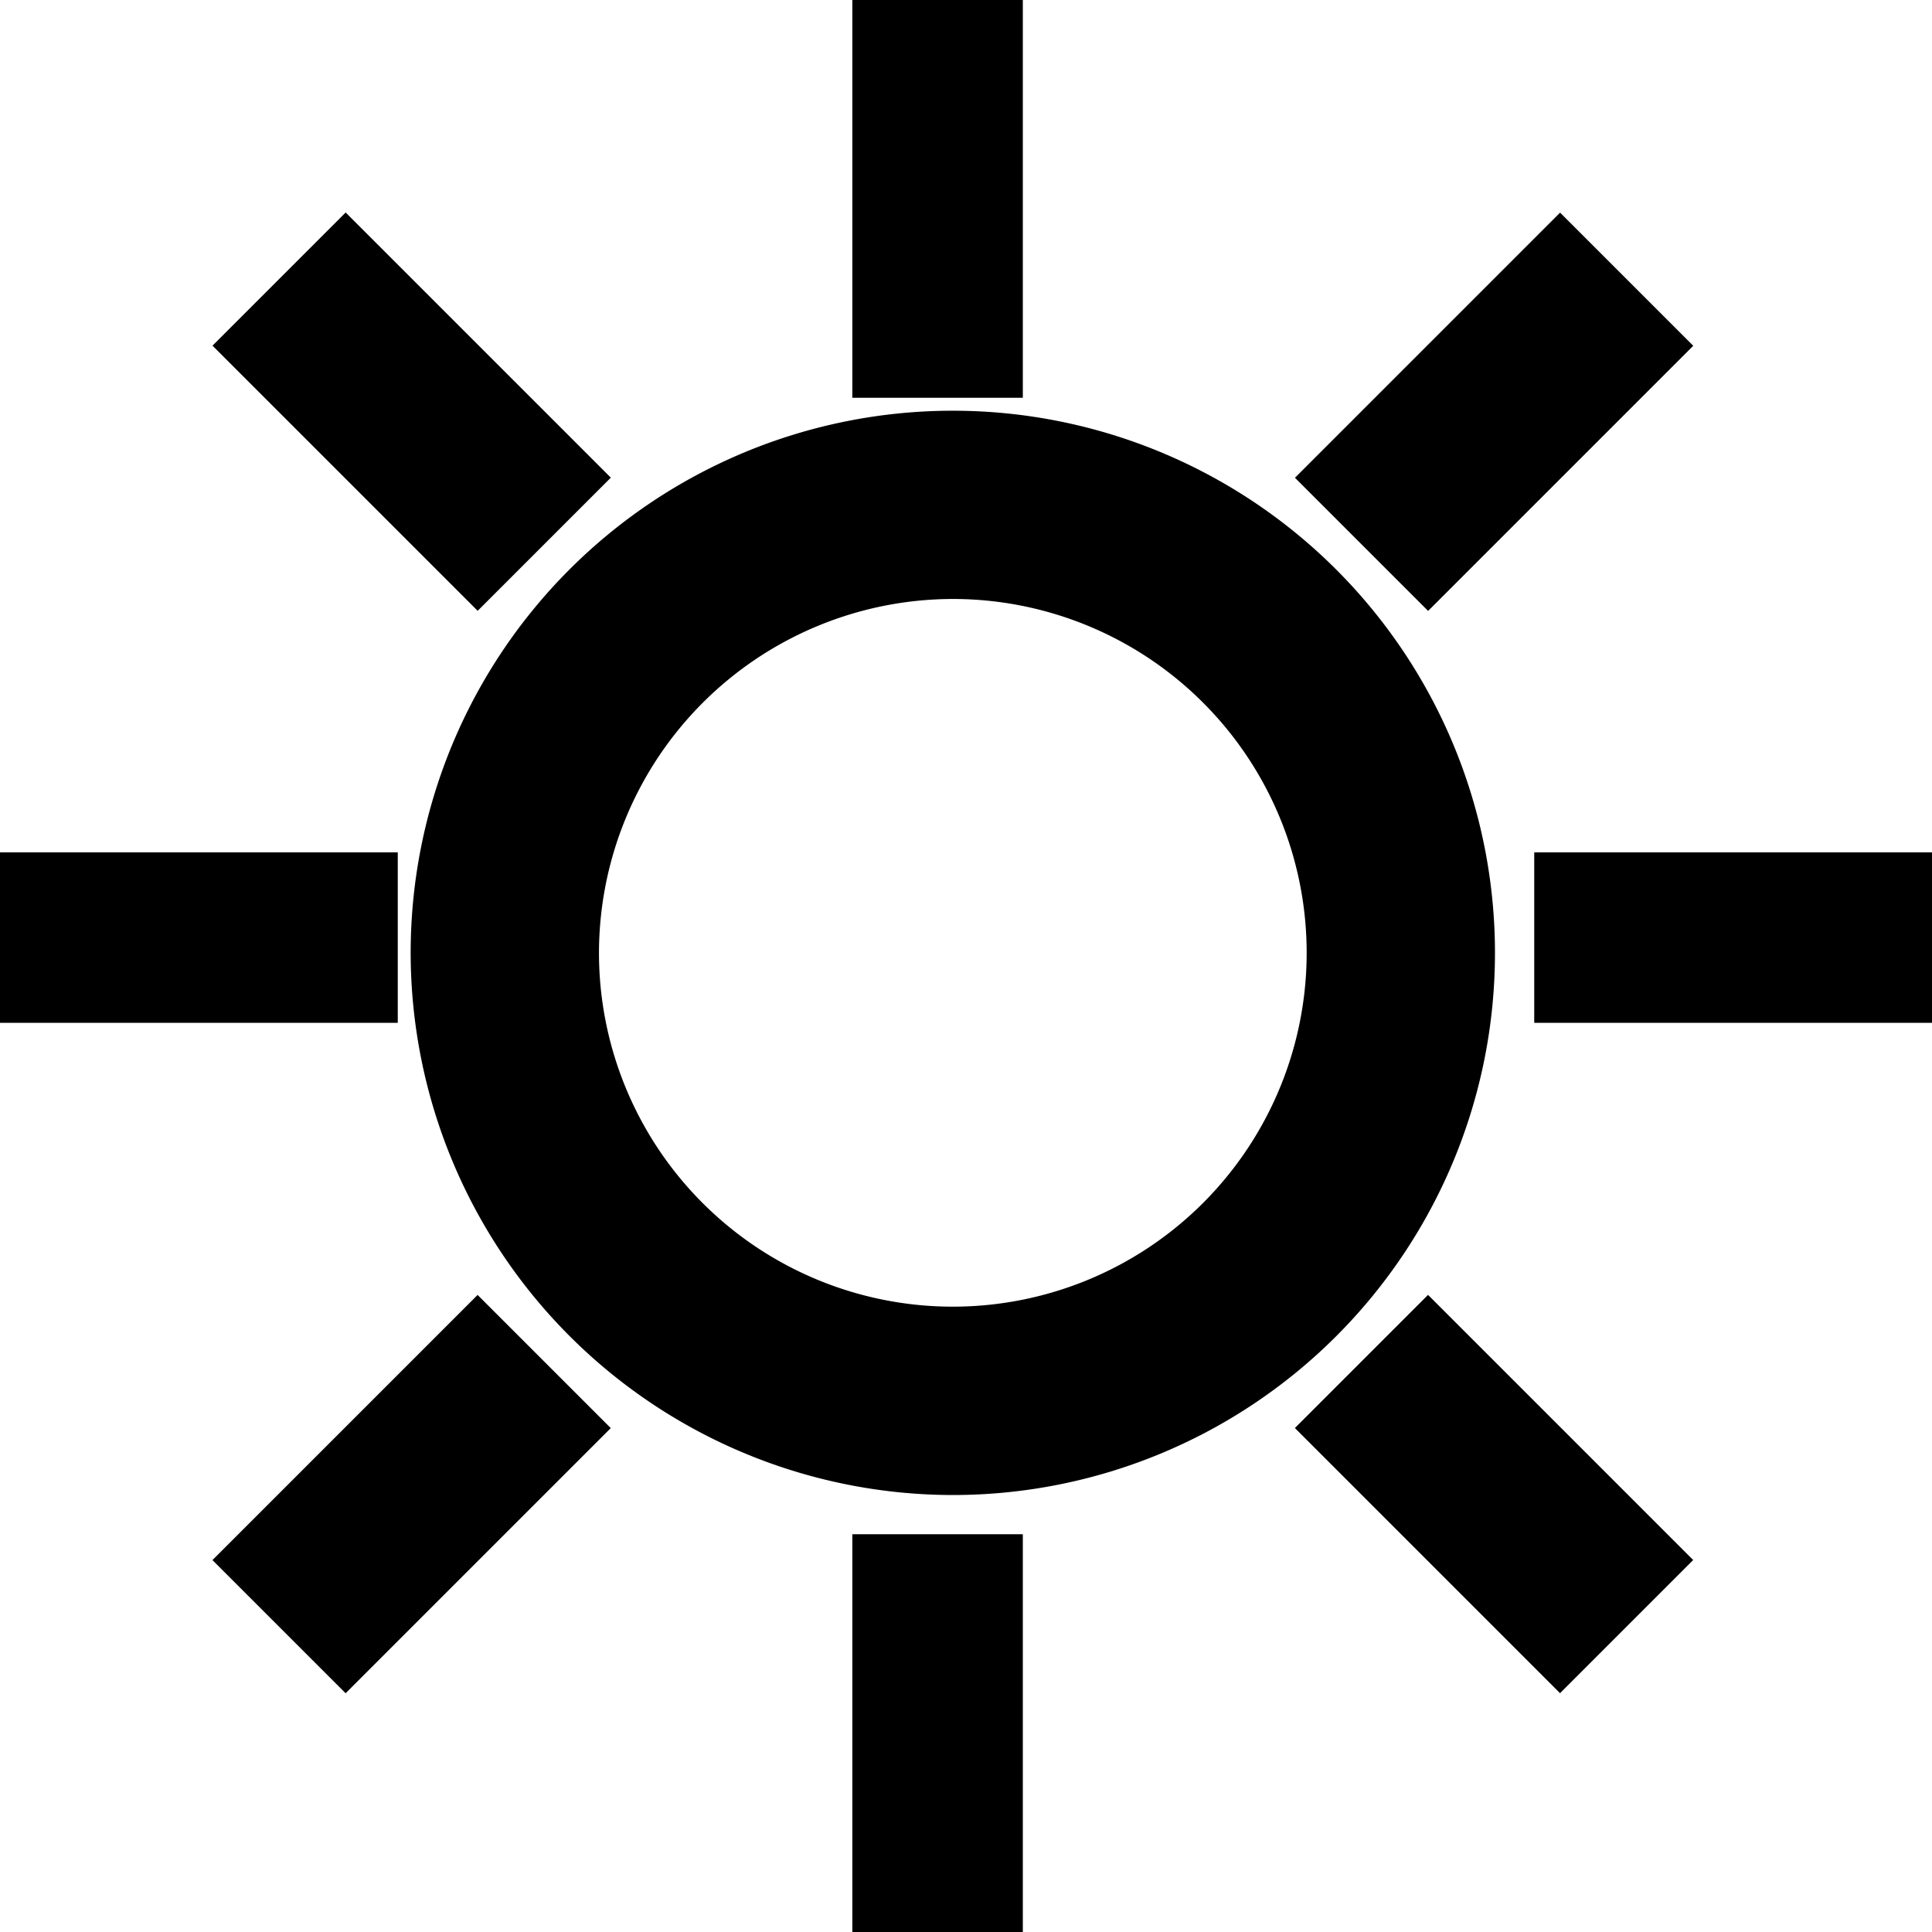
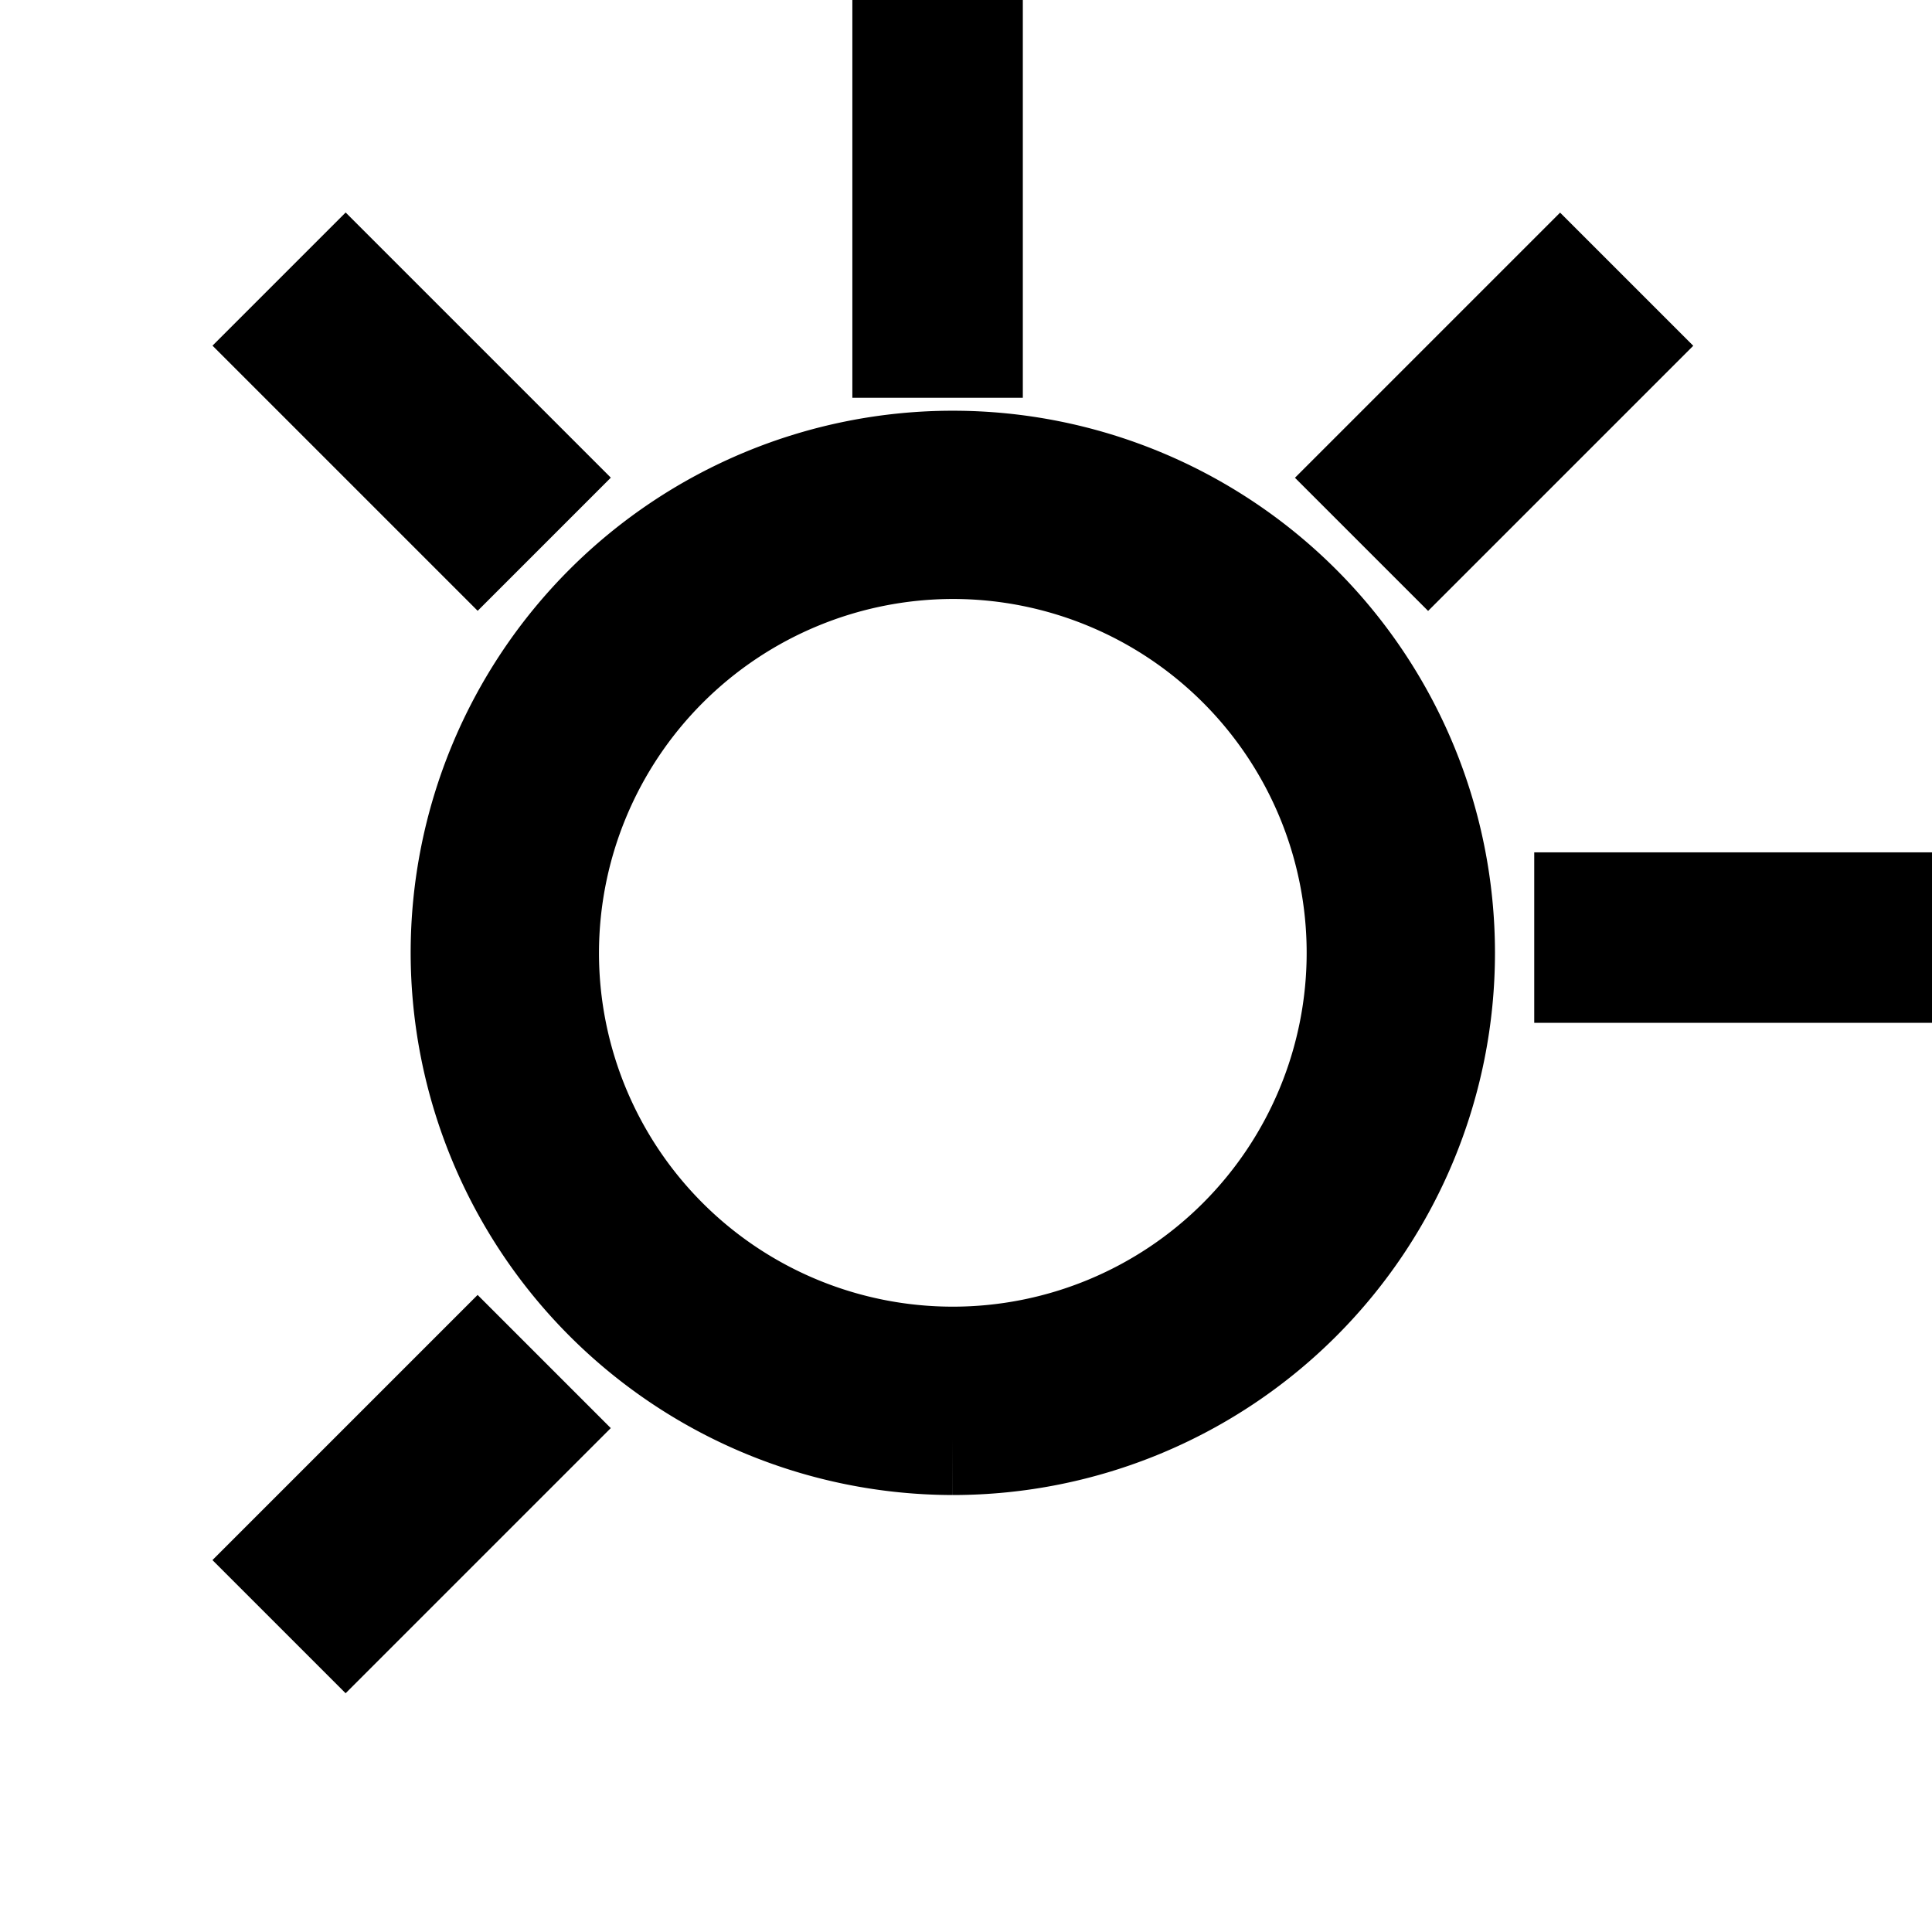
<svg xmlns="http://www.w3.org/2000/svg" width="34" height="34" viewBox="0 0 34 34">
  <defs>
    <style>.a{stroke:#000;stroke-width:2px;}</style>
  </defs>
-   <path class="a" d="M20.541,29.083A8.541,8.541,0,1,0,12,20.541,8.551,8.551,0,0,0,20.541,29.083Zm0-15.769a7.227,7.227,0,1,1-7.227,7.227A7.236,7.236,0,0,1,20.541,13.314Z" transform="translate(-3.773 -3.773)" />
+   <path class="a" d="M20.541,29.083A8.541,8.541,0,1,0,12,20.541,8.551,8.551,0,0,0,20.541,29.083m0-15.769a7.227,7.227,0,1,1-7.227,7.227A7.236,7.236,0,0,1,20.541,13.314Z" transform="translate(-3.773 -3.773)" />
  <rect class="a" width="1" height="5" transform="translate(16 1)" />
-   <rect class="a" width="1" height="5" transform="translate(16 28)" />
  <rect class="a" width="5" height="1" transform="translate(28 16)" />
-   <rect class="a" width="5" height="1" transform="translate(1 16)" />
  <rect class="a" width="4.599" height="1.314" transform="translate(24.203 8.408) rotate(-45)" />
  <rect class="a" width="4.599" height="1.314" transform="translate(5.153 27.455) rotate(-45)" />
-   <rect class="a" width="1.314" height="4.599" transform="translate(24.202 25.131) rotate(-45)" />
  <rect class="a" width="1.314" height="4.599" transform="translate(5.154 6.083) rotate(-45)" />
</svg>